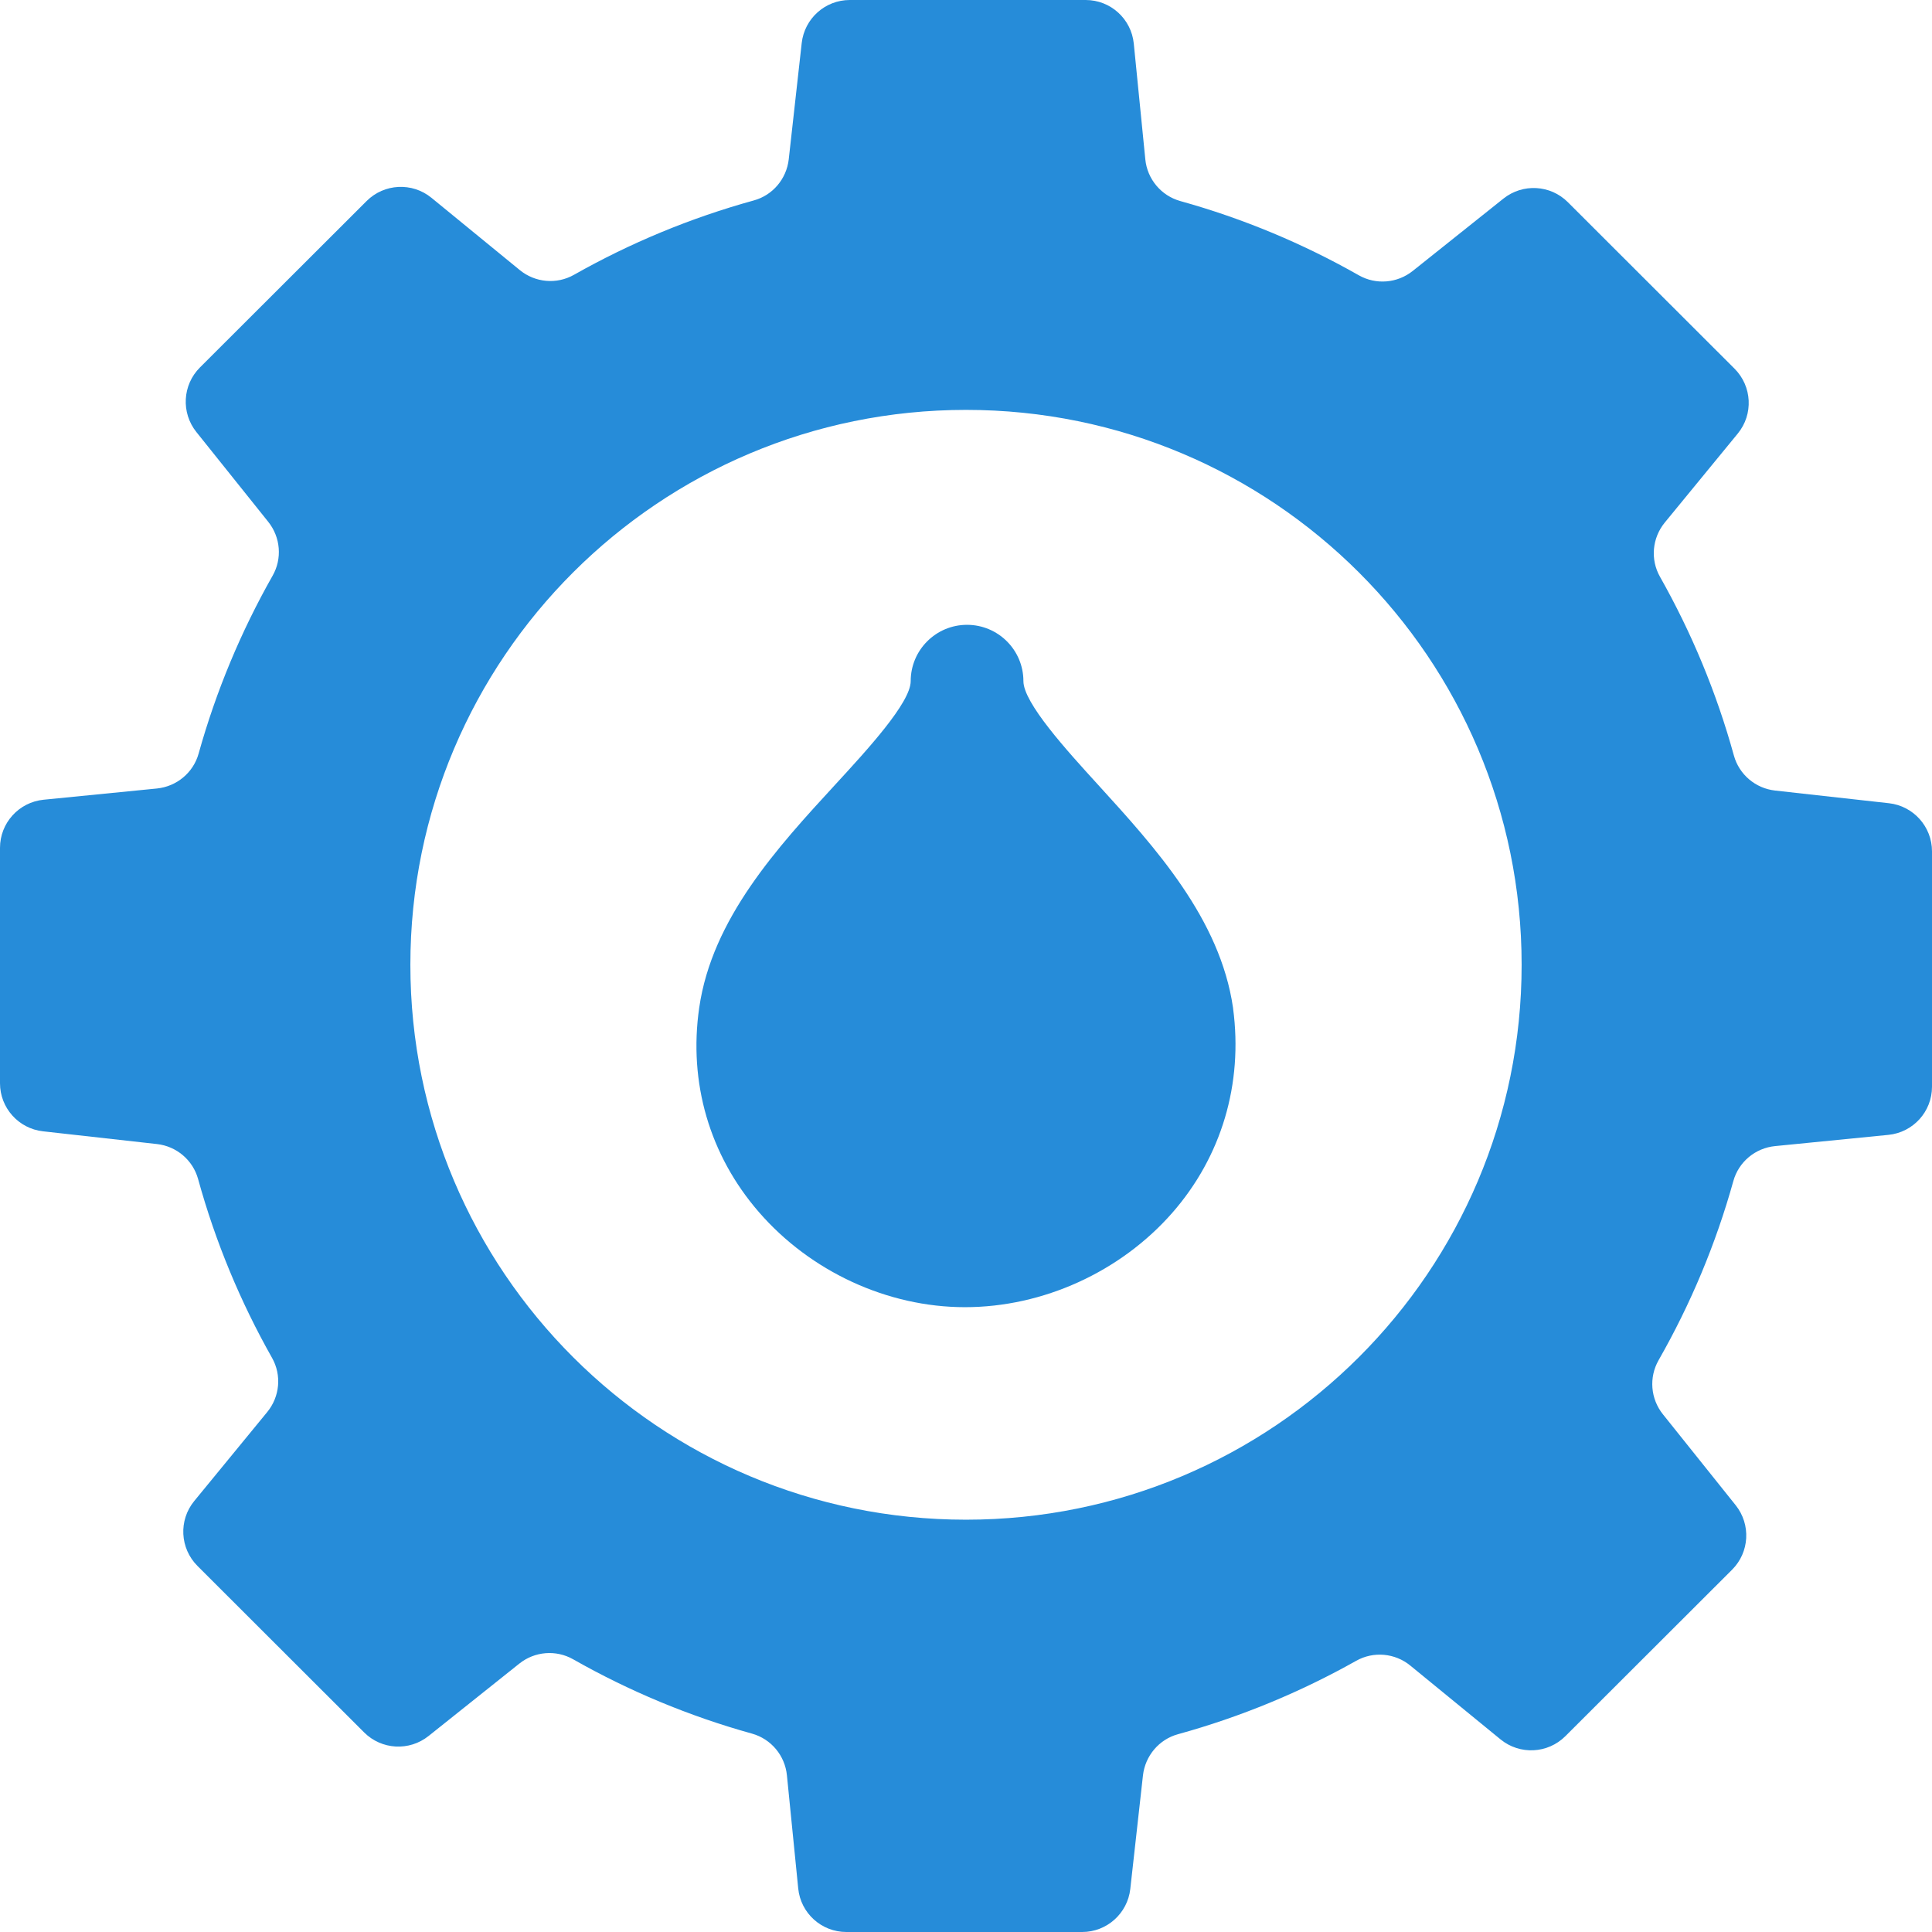
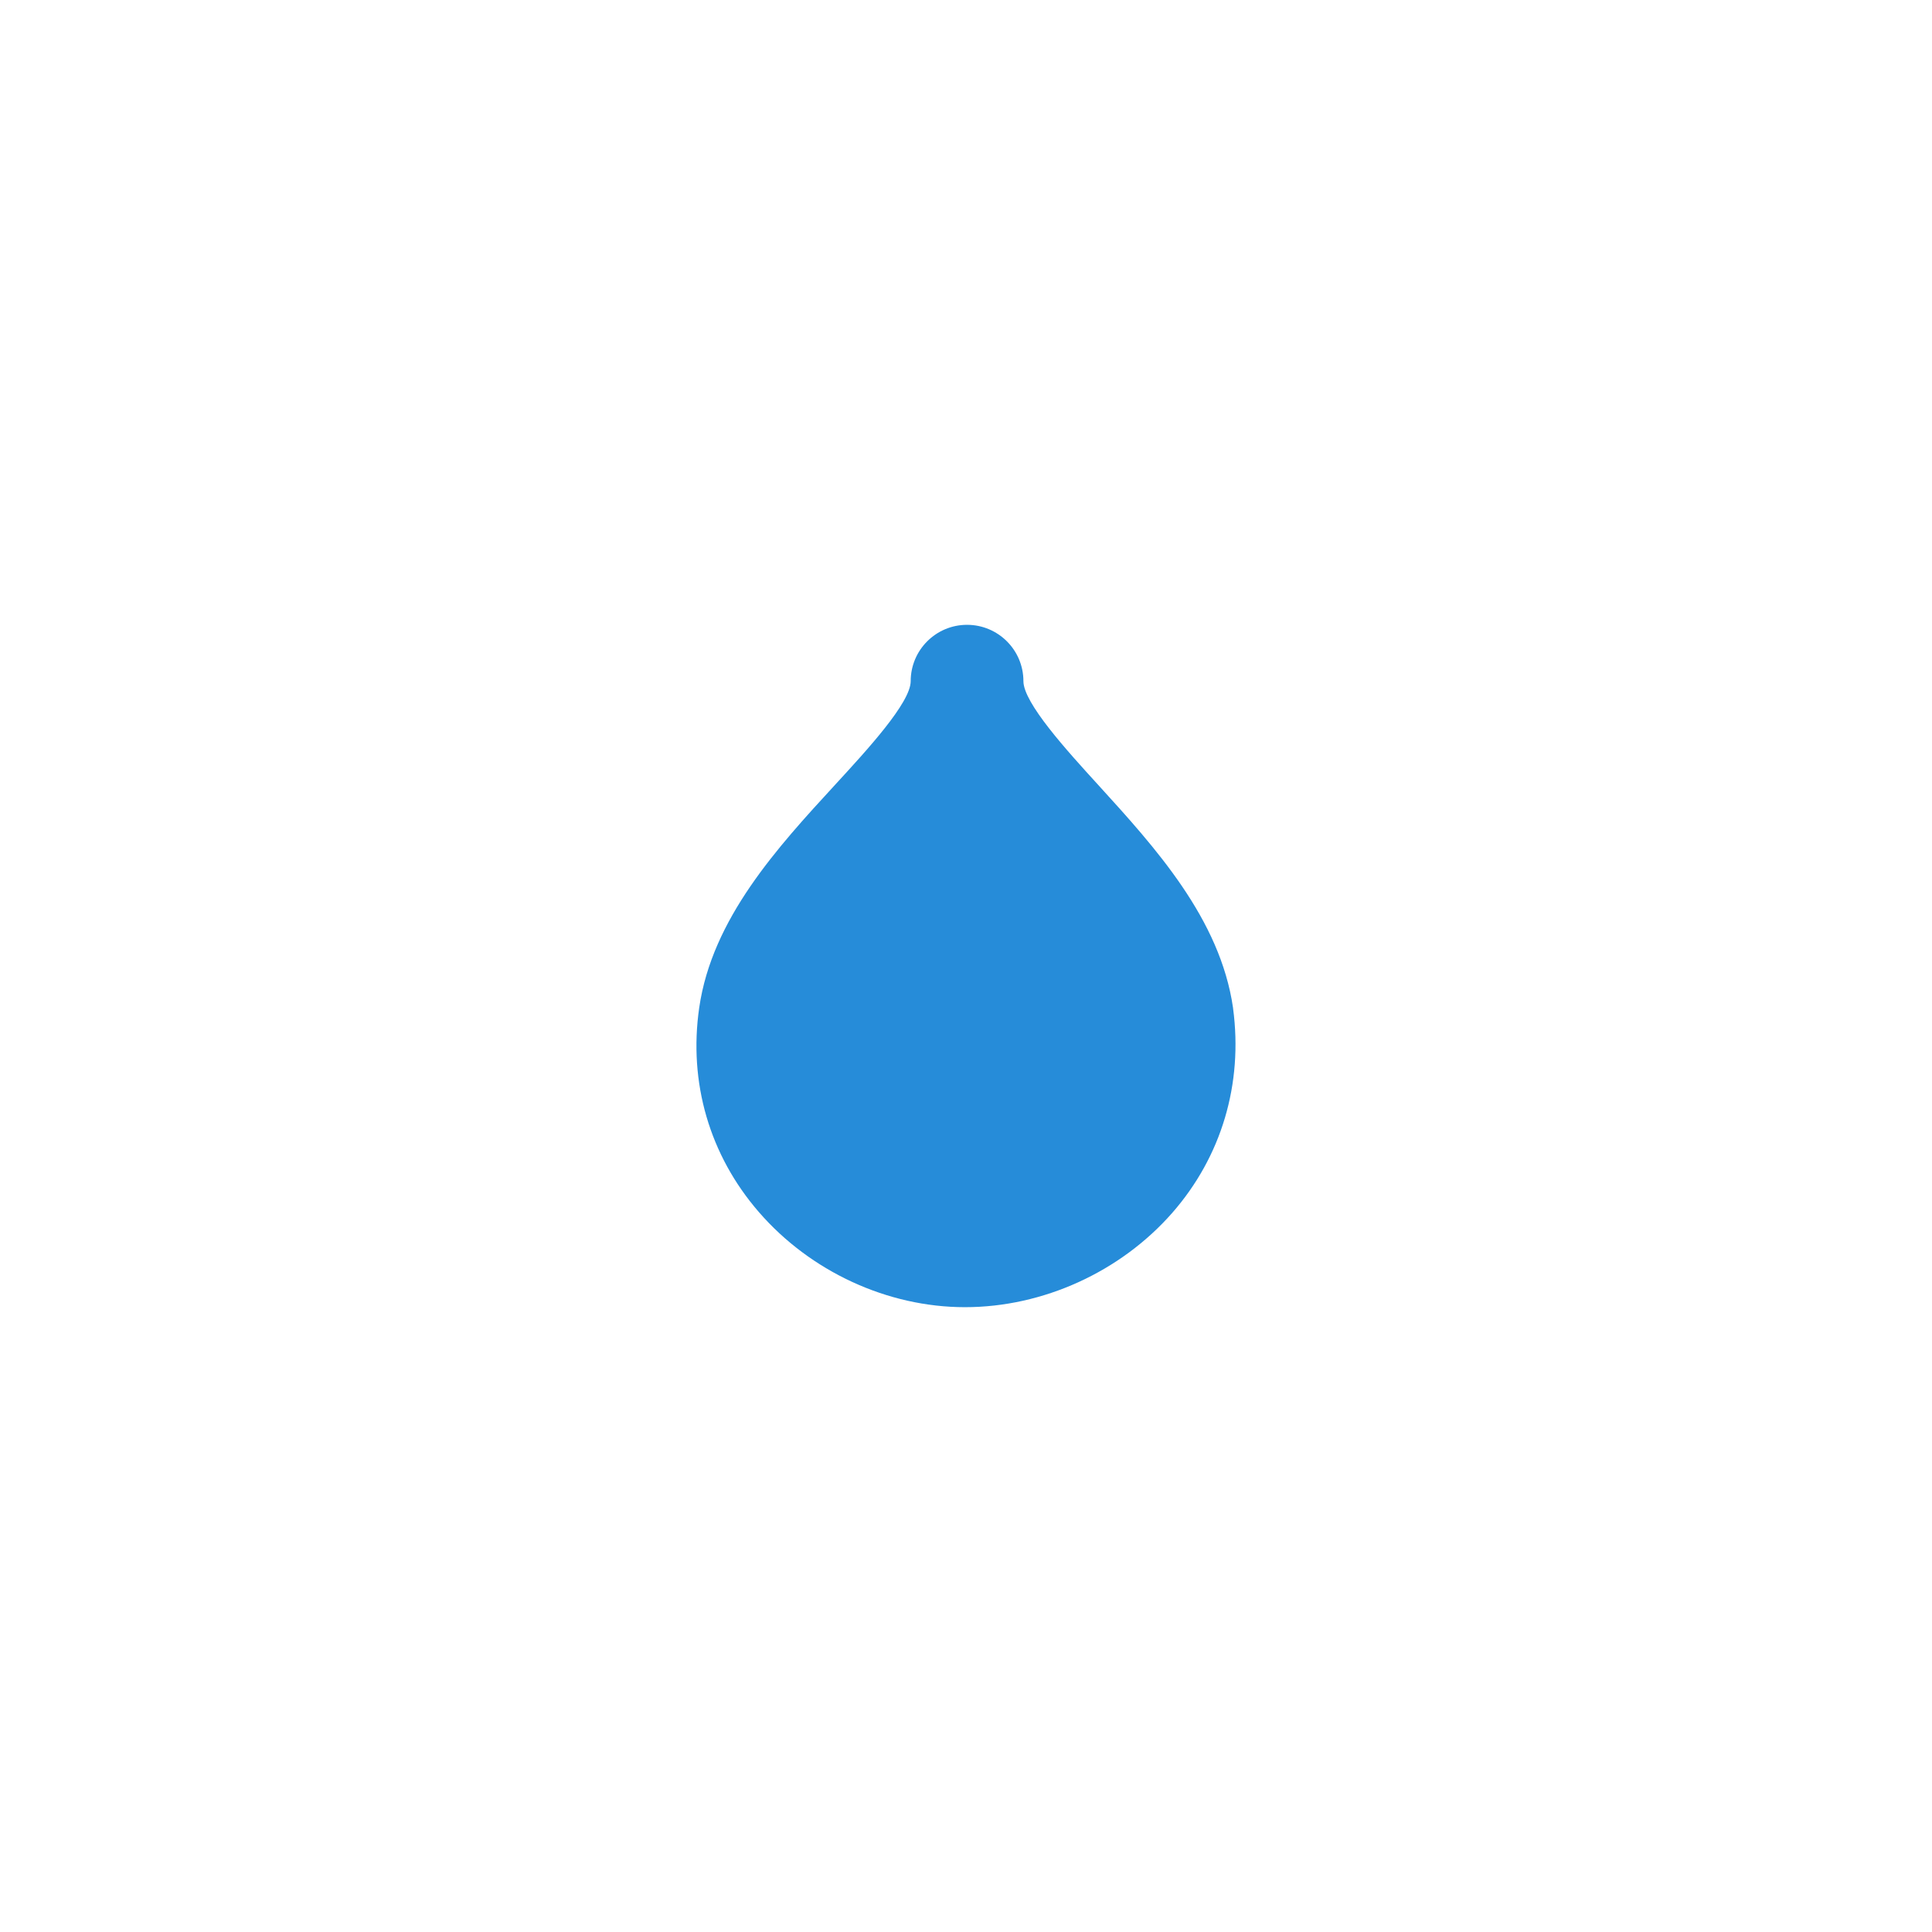
<svg xmlns="http://www.w3.org/2000/svg" width="32" height="32" viewBox="0 0 32 32" fill="none">
  <g clip-path="url(#clip0_235_725)">
-     <path d="M31.288 13.304L29.401 13.094C29.077 13.058 28.806 12.829 28.719 12.515C28.431 11.47 28.017 10.478 27.495 9.554C27.332 9.267 27.365 8.91 27.574 8.655L28.783 7.181C29.044 6.863 29.021 6.398 28.729 6.106L25.968 3.348C25.679 3.06 25.221 3.035 24.902 3.289L23.399 4.488C23.144 4.691 22.791 4.721 22.507 4.56C21.585 4.036 20.593 3.62 19.549 3.33C19.232 3.241 19.002 2.966 18.97 2.639L18.779 0.722C18.738 0.312 18.394 0 17.982 0H14.075C13.667 0 13.325 0.307 13.279 0.712L13.064 2.639C13.027 2.963 12.799 3.234 12.485 3.32C11.434 3.61 10.436 4.026 9.508 4.551C9.221 4.714 8.864 4.682 8.609 4.473L7.146 3.276C6.828 3.016 6.364 3.039 6.073 3.329L3.311 6.087C3.022 6.376 2.997 6.836 3.252 7.155L4.443 8.643C4.647 8.898 4.677 9.252 4.515 9.536C3.994 10.455 3.58 11.442 3.29 12.481C3.202 12.798 2.926 13.027 2.599 13.06L0.722 13.246C0.312 13.287 0 13.631 0 14.043V17.942C0 18.35 0.307 18.693 0.712 18.738L2.599 18.949C2.923 18.985 3.194 19.214 3.281 19.528C3.569 20.573 3.983 21.565 4.505 22.489C4.668 22.776 4.635 23.133 4.426 23.388L3.217 24.862C2.956 25.18 2.979 25.645 3.271 25.937L6.032 28.695C6.321 28.983 6.779 29.008 7.098 28.754L8.601 27.555C8.856 27.351 9.209 27.322 9.493 27.483C10.416 28.007 11.41 28.424 12.455 28.714C12.773 28.803 13.002 29.078 13.034 29.406L13.221 31.278C13.261 31.688 13.606 32 14.018 32H17.924C18.332 32 18.675 31.693 18.721 31.288L18.931 29.406C18.968 29.082 19.197 28.81 19.511 28.724C20.552 28.437 21.542 28.026 22.463 27.508C22.749 27.347 23.106 27.379 23.36 27.588L24.854 28.81C25.172 29.07 25.636 29.047 25.927 28.757L28.689 25.999C28.978 25.71 29.003 25.25 28.748 24.931L27.543 23.425C27.338 23.169 27.309 22.815 27.471 22.53C27.999 21.605 28.418 20.61 28.71 19.561C28.798 19.244 29.074 19.015 29.401 18.983L31.278 18.797C31.688 18.756 32 18.412 32 18V14.101C32 13.693 31.693 13.35 31.288 13.304ZM16 25.171C10.917 25.171 6.797 21.056 6.797 15.98C6.797 10.904 10.917 6.789 16 6.789C21.083 6.789 25.203 10.904 25.203 15.98C25.203 21.056 21.083 25.171 16 25.171Z" fill="#268CD9" />
    <path d="M15.983 21.651C15.983 21.651 15.983 21.651 15.982 21.651C14.7 21.651 13.422 21.061 12.567 20.073C11.752 19.132 11.402 17.931 11.581 16.692C11.794 15.214 12.879 14.035 13.835 12.995C14.362 12.422 15.084 11.638 15.084 11.282C15.084 10.767 15.502 10.349 16.017 10.349C16.533 10.349 16.951 10.767 16.951 11.282C16.951 11.641 17.666 12.427 18.189 13C19.136 14.04 20.209 15.218 20.423 16.693C20.423 16.697 20.424 16.7 20.424 16.704C20.59 17.955 20.232 19.157 19.416 20.089C18.558 21.067 17.275 21.651 15.983 21.651Z" fill="#268CD9" />
  </g>
  <defs>
    <clipPath id="clip0_235_725">
      <rect width="32" height="32" fill="white" />
    </clipPath>
  </defs>
</svg>